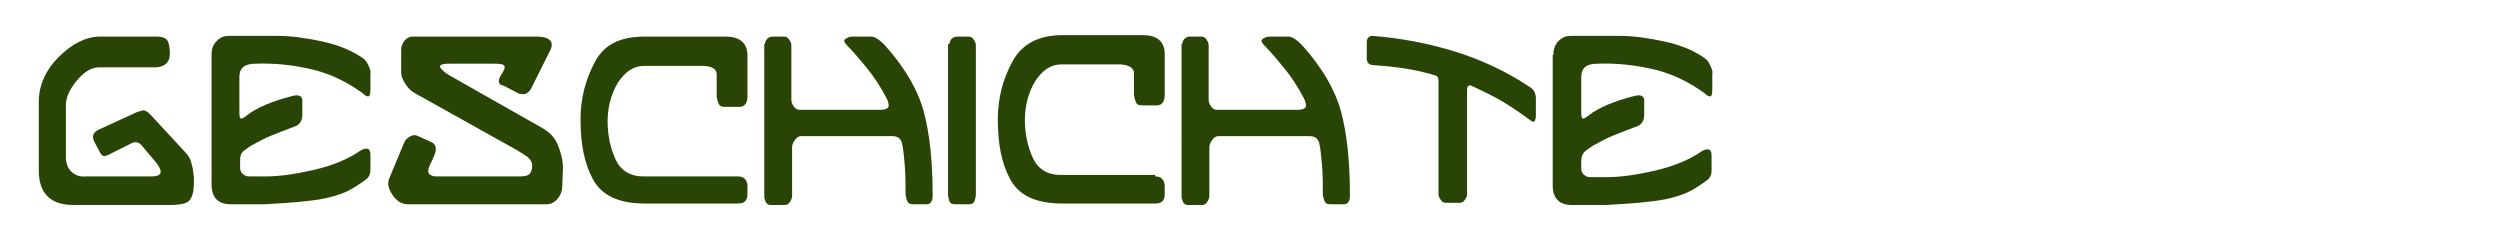
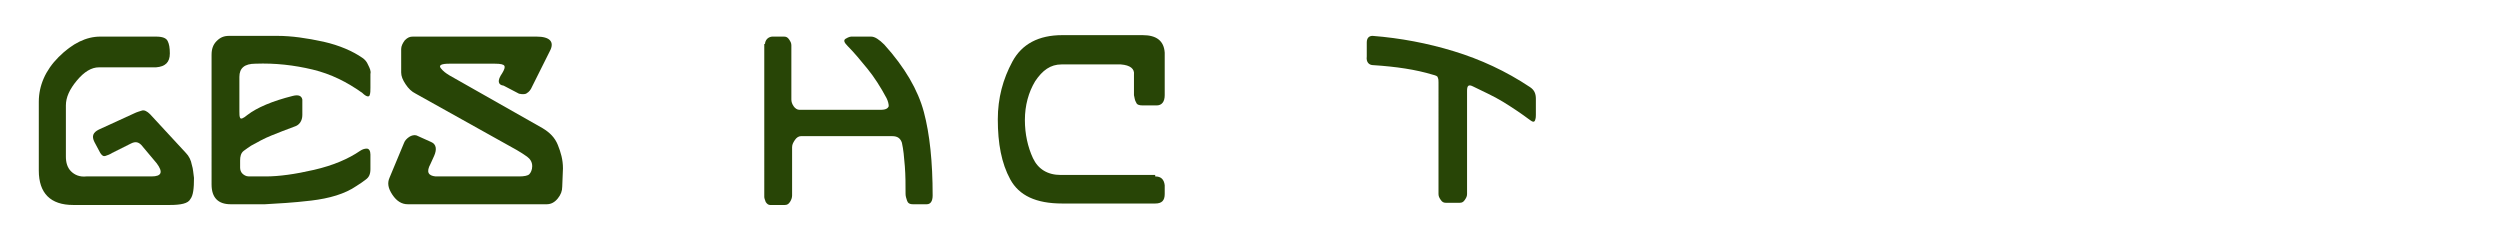
<svg xmlns="http://www.w3.org/2000/svg" version="1.1" id="Layer_1" x="0px" y="0px" viewBox="0 0 341.5 33.3" style="enable-background:new 0 0 341.5 33.3;" xml:space="preserve">
  <style type="text/css">
	.st0{fill:#284506;}
</style>
  <g>
    <g>
      <path class="st0" d="M21.3,5c0.9,0,1.4,0.2,1.6,0.6s0.3,0.9,0.3,1.7c0,1.2-0.6,1.8-1.9,1.9h-7.8c-1,0-2,0.6-3,1.8    c-1,1.2-1.5,2.3-1.5,3.4v7c0,0.8,0.2,1.5,0.7,2c0.5,0.5,1.2,0.8,2.1,0.7h8.9c1.4,0,1.6-0.6,0.7-1.8l-2.1-2.5    c-0.4-0.4-0.8-0.5-1.4-0.2l-2.6,1.3c-0.3,0.2-0.6,0.3-0.9,0.4c-0.3,0.1-0.5-0.1-0.7-0.4l-0.8-1.5c-0.4-0.8-0.2-1.3,0.6-1.7    l4.8-2.2c0.4-0.2,0.8-0.3,1.1-0.4c0.3-0.1,0.7,0.1,1.1,0.5l4.9,5.3c0.4,0.4,0.7,1,0.8,1.6c0.2,0.6,0.2,1.2,0.3,1.8    c0,1.4-0.1,2.4-0.5,2.9c-0.3,0.6-1.3,0.8-2.8,0.8H10c-3.1,0-4.7-1.6-4.7-4.7l0-9.4c0-2.2,0.9-4.3,2.7-6.1C9.9,5.9,11.8,5,13.7,5    L21.3,5z" />
      <path class="st0" d="M28.9,7.5c0-0.8,0.2-1.4,0.7-1.9c0.5-0.5,1-0.7,1.7-0.7h6.6c1.9,0,4,0.3,6.3,0.8c2.2,0.5,4,1.3,5.3,2.2    c0.3,0.2,0.6,0.5,0.8,1c0.2,0.4,0.4,0.8,0.3,1.2v1.9c0,0.4,0,0.7-0.1,1c-0.1,0.3-0.5,0.2-1-0.3c-2.1-1.5-4.3-2.6-6.8-3.2    c-2.5-0.6-5.1-0.9-7.8-0.8c-1.5,0-2.2,0.6-2.2,1.8v4.7c0,0.4,0,0.7,0.1,0.9c0.1,0.2,0.4,0.1,1-0.4c1.3-1,3.4-1.9,6.2-2.6    c0.8-0.2,1.2,0,1.3,0.5v2.1c0,0.8-0.4,1.4-1.1,1.6c-1.1,0.4-2.1,0.8-3.1,1.2c-1,0.4-1.9,0.9-2.8,1.4c-0.3,0.2-0.6,0.4-1,0.7    s-0.5,0.8-0.5,1.3v1c0,0.3,0.1,0.6,0.3,0.8s0.5,0.4,0.9,0.4h2.3c1.8,0,4-0.3,6.6-0.9c2.6-0.6,4.7-1.5,6.3-2.6    c0.3-0.2,0.6-0.3,0.9-0.3s0.5,0.3,0.5,0.8v2c0,0.7-0.2,1.1-0.6,1.4c-0.4,0.3-0.8,0.6-1.3,0.9c-1.6,1.1-3.7,1.7-6.2,2    c-2.5,0.3-4.6,0.4-6.3,0.5h-4.7c-1.7,0-2.6-0.9-2.6-2.7V7.5z" />
      <path class="st0" d="M61.4,8.7c-1.1,0-1.5,0.2-1.2,0.6c0.3,0.4,0.7,0.7,1.2,1l12.7,7.2c1,0.6,1.7,1.3,2.1,2.3c0.4,1,0.7,2,0.7,3.2    l-0.1,2.5c0,0.6-0.2,1.1-0.6,1.6c-0.4,0.5-0.9,0.8-1.5,0.8H55.7c-0.8,0-1.5-0.4-2.1-1.3c-0.6-0.9-0.7-1.6-0.4-2.3l2-4.8    c0.1-0.3,0.4-0.6,0.7-0.8s0.7-0.3,1-0.2l2,0.9c0.7,0.3,0.8,1,0.4,1.9l-0.5,1.1c-0.6,1.1-0.3,1.6,0.7,1.7h11.4    c0.7,0,1.2-0.1,1.4-0.3c0.2-0.2,0.4-0.6,0.4-1.1c0-0.6-0.3-1-0.7-1.3c-0.4-0.3-0.9-0.6-1.4-0.9l-13.8-7.7c-0.6-0.3-1-0.7-1.4-1.3    s-0.6-1.1-0.6-1.6V6.7c0-0.4,0.2-0.8,0.5-1.2C55.7,5.1,56,5,56.4,5h16.9c1.8,0,2.5,0.7,1.8,2l-2.4,4.8c-0.2,0.5-0.5,0.8-0.7,0.9    c-0.2,0.2-0.6,0.2-1.1,0.1l-2.1-1.1C68,11.6,67.9,11,68.6,10c0.3-0.5,0.4-0.8,0.3-1c-0.1-0.2-0.5-0.3-1.3-0.3H61.4z" />
-       <path class="st0" d="M100.8,24.1c0.8,0,1.2,0.4,1.3,1.2v1.2c0,0.9-0.4,1.3-1.3,1.3H88.1c-3.6,0-5.9-1.1-7.1-3.3    c-1.2-2.2-1.7-4.9-1.7-8.2c0-2.9,0.7-5.5,2-7.9S84.8,5,88.1,5h11c1.9,0,2.9,0.8,3,2.4v5.8c0,0.9-0.4,1.4-1.1,1.4h-1.9    c-0.5,0-0.8-0.1-0.9-0.4c-0.2-0.3-0.2-0.6-0.3-1v-2.8C98,9.5,97.4,9.1,96.2,9H88c-1.5,0-2.6,0.8-3.6,2.3c-0.9,1.5-1.4,3.3-1.4,5.3    c0,1.9,0.4,3.7,1.1,5.2s2,2.3,3.8,2.3H100.8z" />
      <path class="st0" d="M104.5,6c0-0.2,0.1-0.5,0.3-0.7s0.5-0.3,0.7-0.3h1.6c0.3,0,0.5,0.1,0.7,0.4c0.2,0.3,0.3,0.5,0.3,0.8v7.4    c0,0.3,0.1,0.6,0.3,0.9c0.2,0.3,0.5,0.5,0.8,0.5h11.1c0.7,0,1-0.2,1.1-0.5c0-0.3-0.1-0.7-0.3-1.1c-0.8-1.5-1.7-2.9-2.6-4    s-1.8-2.2-2.7-3.1c-0.5-0.5-0.6-0.8-0.3-1C116,5,116.2,5,116.4,5h2.6c0.5,0,1.1,0.4,1.8,1.1c2.8,3.1,4.6,6.2,5.4,9.2    c0.8,3,1.2,6.8,1.2,11.4c0,0.8-0.3,1.2-0.8,1.2h-1.9c-0.5,0-0.7-0.2-0.8-0.5s-0.2-0.6-0.2-0.9c0-1.3,0-2.5-0.1-3.8    s-0.2-2.3-0.4-3.2c-0.2-0.6-0.6-0.9-1.3-0.9h-12.5c-0.3,0-0.6,0.2-0.8,0.5c-0.2,0.3-0.4,0.6-0.4,1v6.6c0,0.3-0.1,0.6-0.3,0.9    c-0.2,0.3-0.4,0.4-0.7,0.4h-2c-0.2,0-0.4-0.1-0.6-0.4c-0.1-0.3-0.2-0.5-0.2-0.7V6z" />
-       <path class="st0" d="M129.7,6c0-0.2,0.1-0.5,0.3-0.7s0.5-0.3,0.7-0.3h1.6c0.3,0,0.5,0.1,0.7,0.4s0.3,0.5,0.3,0.8    c0,3.4,0,6.8,0,10.2s0,6.8,0,10.2c0,0.3-0.1,0.6-0.2,0.9c-0.1,0.3-0.4,0.4-0.7,0.4h-2c-0.3,0-0.6-0.1-0.7-0.4    c-0.1-0.3-0.2-0.6-0.2-0.9V6z" />
      <path class="st0" d="M157.8,24.1c0.8,0,1.2,0.4,1.3,1.2v1.2c0,0.9-0.4,1.3-1.3,1.3h-12.7c-3.6,0-5.9-1.1-7.1-3.3    c-1.2-2.2-1.7-4.9-1.7-8.2c0-2.9,0.7-5.5,2-7.9s3.6-3.6,6.8-3.6h11c1.9,0,2.9,0.8,3,2.4v5.8c0,0.9-0.4,1.4-1.1,1.4h-1.9    c-0.5,0-0.8-0.1-0.9-0.4c-0.2-0.3-0.2-0.6-0.3-1v-2.8c0.1-0.8-0.5-1.3-1.8-1.4H145c-1.5,0-2.6,0.8-3.6,2.3    c-0.9,1.5-1.4,3.3-1.4,5.3c0,1.9,0.4,3.7,1.1,5.2s2,2.3,3.8,2.3H157.8z" />
-       <path class="st0" d="M161.5,6c0-0.2,0.1-0.5,0.3-0.7c0.2-0.2,0.5-0.3,0.7-0.3h1.6c0.3,0,0.5,0.1,0.7,0.4c0.2,0.3,0.3,0.5,0.3,0.8    v7.4c0,0.3,0.1,0.6,0.3,0.9c0.2,0.3,0.5,0.5,0.8,0.5h11.1c0.7,0,1-0.2,1.1-0.5c0-0.3-0.1-0.7-0.3-1.1c-0.8-1.5-1.7-2.9-2.6-4    s-1.8-2.2-2.7-3.1c-0.5-0.5-0.6-0.8-0.3-1C173,5,173.2,5,173.4,5h2.6c0.5,0,1.1,0.4,1.8,1.1c2.8,3.1,4.6,6.2,5.4,9.2    c0.8,3,1.2,6.8,1.2,11.4c0,0.8-0.3,1.2-0.8,1.2h-1.9c-0.5,0-0.7-0.2-0.8-0.5c-0.1-0.3-0.2-0.6-0.2-0.9c0-1.3,0-2.5-0.1-3.8    c-0.1-1.2-0.2-2.3-0.4-3.2c-0.2-0.6-0.6-0.9-1.3-0.9h-12.5c-0.3,0-0.6,0.2-0.8,0.5c-0.2,0.3-0.4,0.6-0.4,1v6.6    c0,0.3-0.1,0.6-0.3,0.9c-0.2,0.3-0.4,0.4-0.7,0.4h-2c-0.2,0-0.4-0.1-0.6-0.4c-0.1-0.3-0.2-0.5-0.2-0.7V6z" />
      <path class="st0" d="M186.7,5.8c0-0.6,0.3-0.9,0.8-0.9c3.8,0.3,7.5,1,11.1,2.1c3.6,1.1,7.1,2.7,10.4,4.9c0.6,0.4,0.8,0.9,0.8,1.6    v2.2c0,0.2,0,0.4-0.1,0.7c-0.1,0.3-0.3,0.3-0.7,0c-1.2-0.9-2.4-1.7-3.7-2.5s-2.7-1.4-4.1-2.1c-0.6-0.3-0.8-0.1-0.8,0.6v14.1    c0,0.3-0.1,0.5-0.3,0.8c-0.2,0.3-0.4,0.4-0.7,0.4h-1.9c-0.3,0-0.5-0.1-0.7-0.4c-0.2-0.3-0.3-0.5-0.3-0.8V11.3c0-0.3,0-0.5-0.1-0.7    c0-0.2-0.3-0.3-0.7-0.4c-2.3-0.7-5-1.1-8.1-1.3c-0.6,0-1-0.4-0.9-1.2V5.8z" />
-       <path class="st0" d="M212.2,7.5c0-0.8,0.2-1.4,0.7-1.9c0.5-0.5,1-0.7,1.7-0.7h6.6c2,0,4,0.3,6.3,0.8s4,1.3,5.3,2.2    c0.3,0.2,0.6,0.5,0.8,1s0.4,0.8,0.3,1.2v1.9c0,0.4,0,0.7-0.1,1c-0.1,0.3-0.5,0.2-1-0.3c-2.1-1.5-4.3-2.6-6.8-3.2    c-2.5-0.6-5.1-0.9-7.8-0.8c-1.5,0-2.2,0.6-2.2,1.8v4.7c0,0.4,0,0.7,0.1,0.9c0.1,0.2,0.4,0.1,1-0.4c1.3-1,3.4-1.9,6.2-2.6    c0.8-0.2,1.2,0,1.3,0.5v2.1c0,0.8-0.4,1.4-1.1,1.6c-1.1,0.4-2.1,0.8-3.1,1.2s-1.9,0.9-2.8,1.4c-0.3,0.2-0.6,0.4-1,0.7    S216,21.4,216,22v1c0,0.3,0.1,0.6,0.3,0.8s0.5,0.4,0.9,0.4h2.3c1.8,0,4-0.3,6.6-0.9c2.6-0.6,4.7-1.5,6.3-2.6    c0.3-0.2,0.6-0.3,0.9-0.3s0.5,0.3,0.5,0.8v2c0,0.7-0.2,1.1-0.6,1.4c-0.4,0.3-0.8,0.6-1.3,0.9c-1.6,1.1-3.7,1.7-6.2,2    c-2.5,0.3-4.6,0.4-6.3,0.5h-4.7c-1.7,0-2.6-0.9-2.6-2.7V7.5z" />
    </g>
  </g>
</svg>